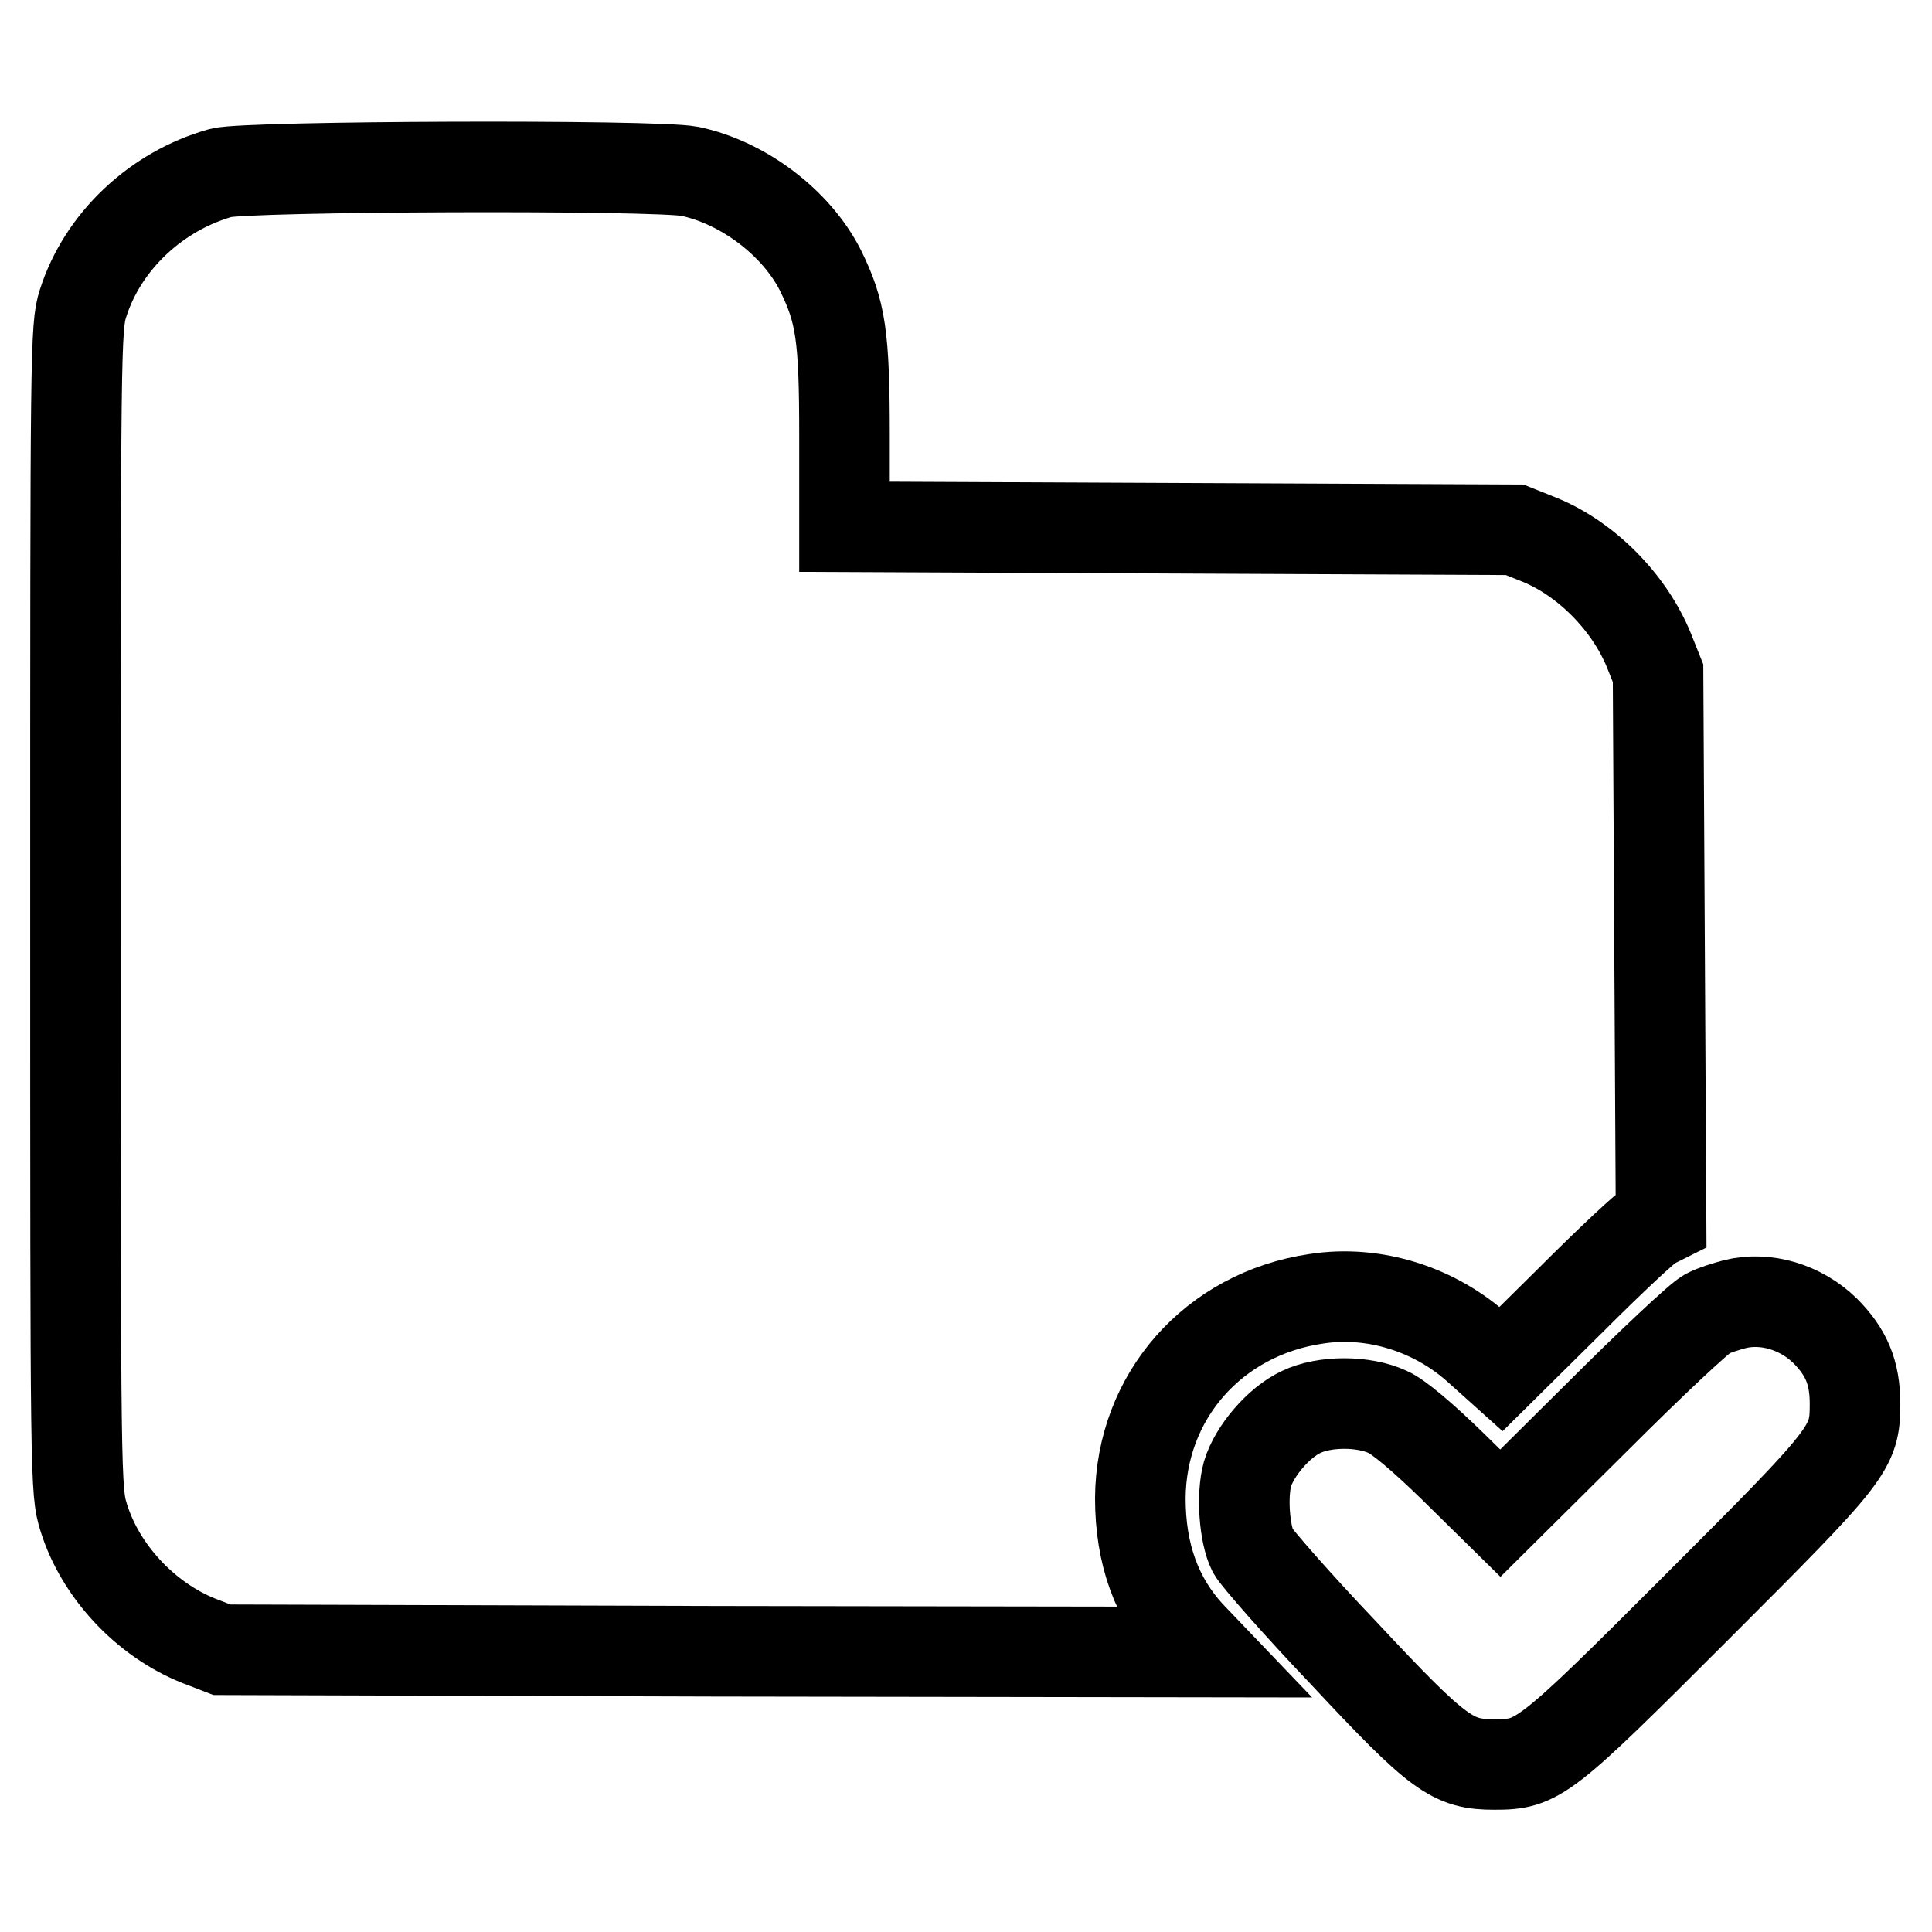
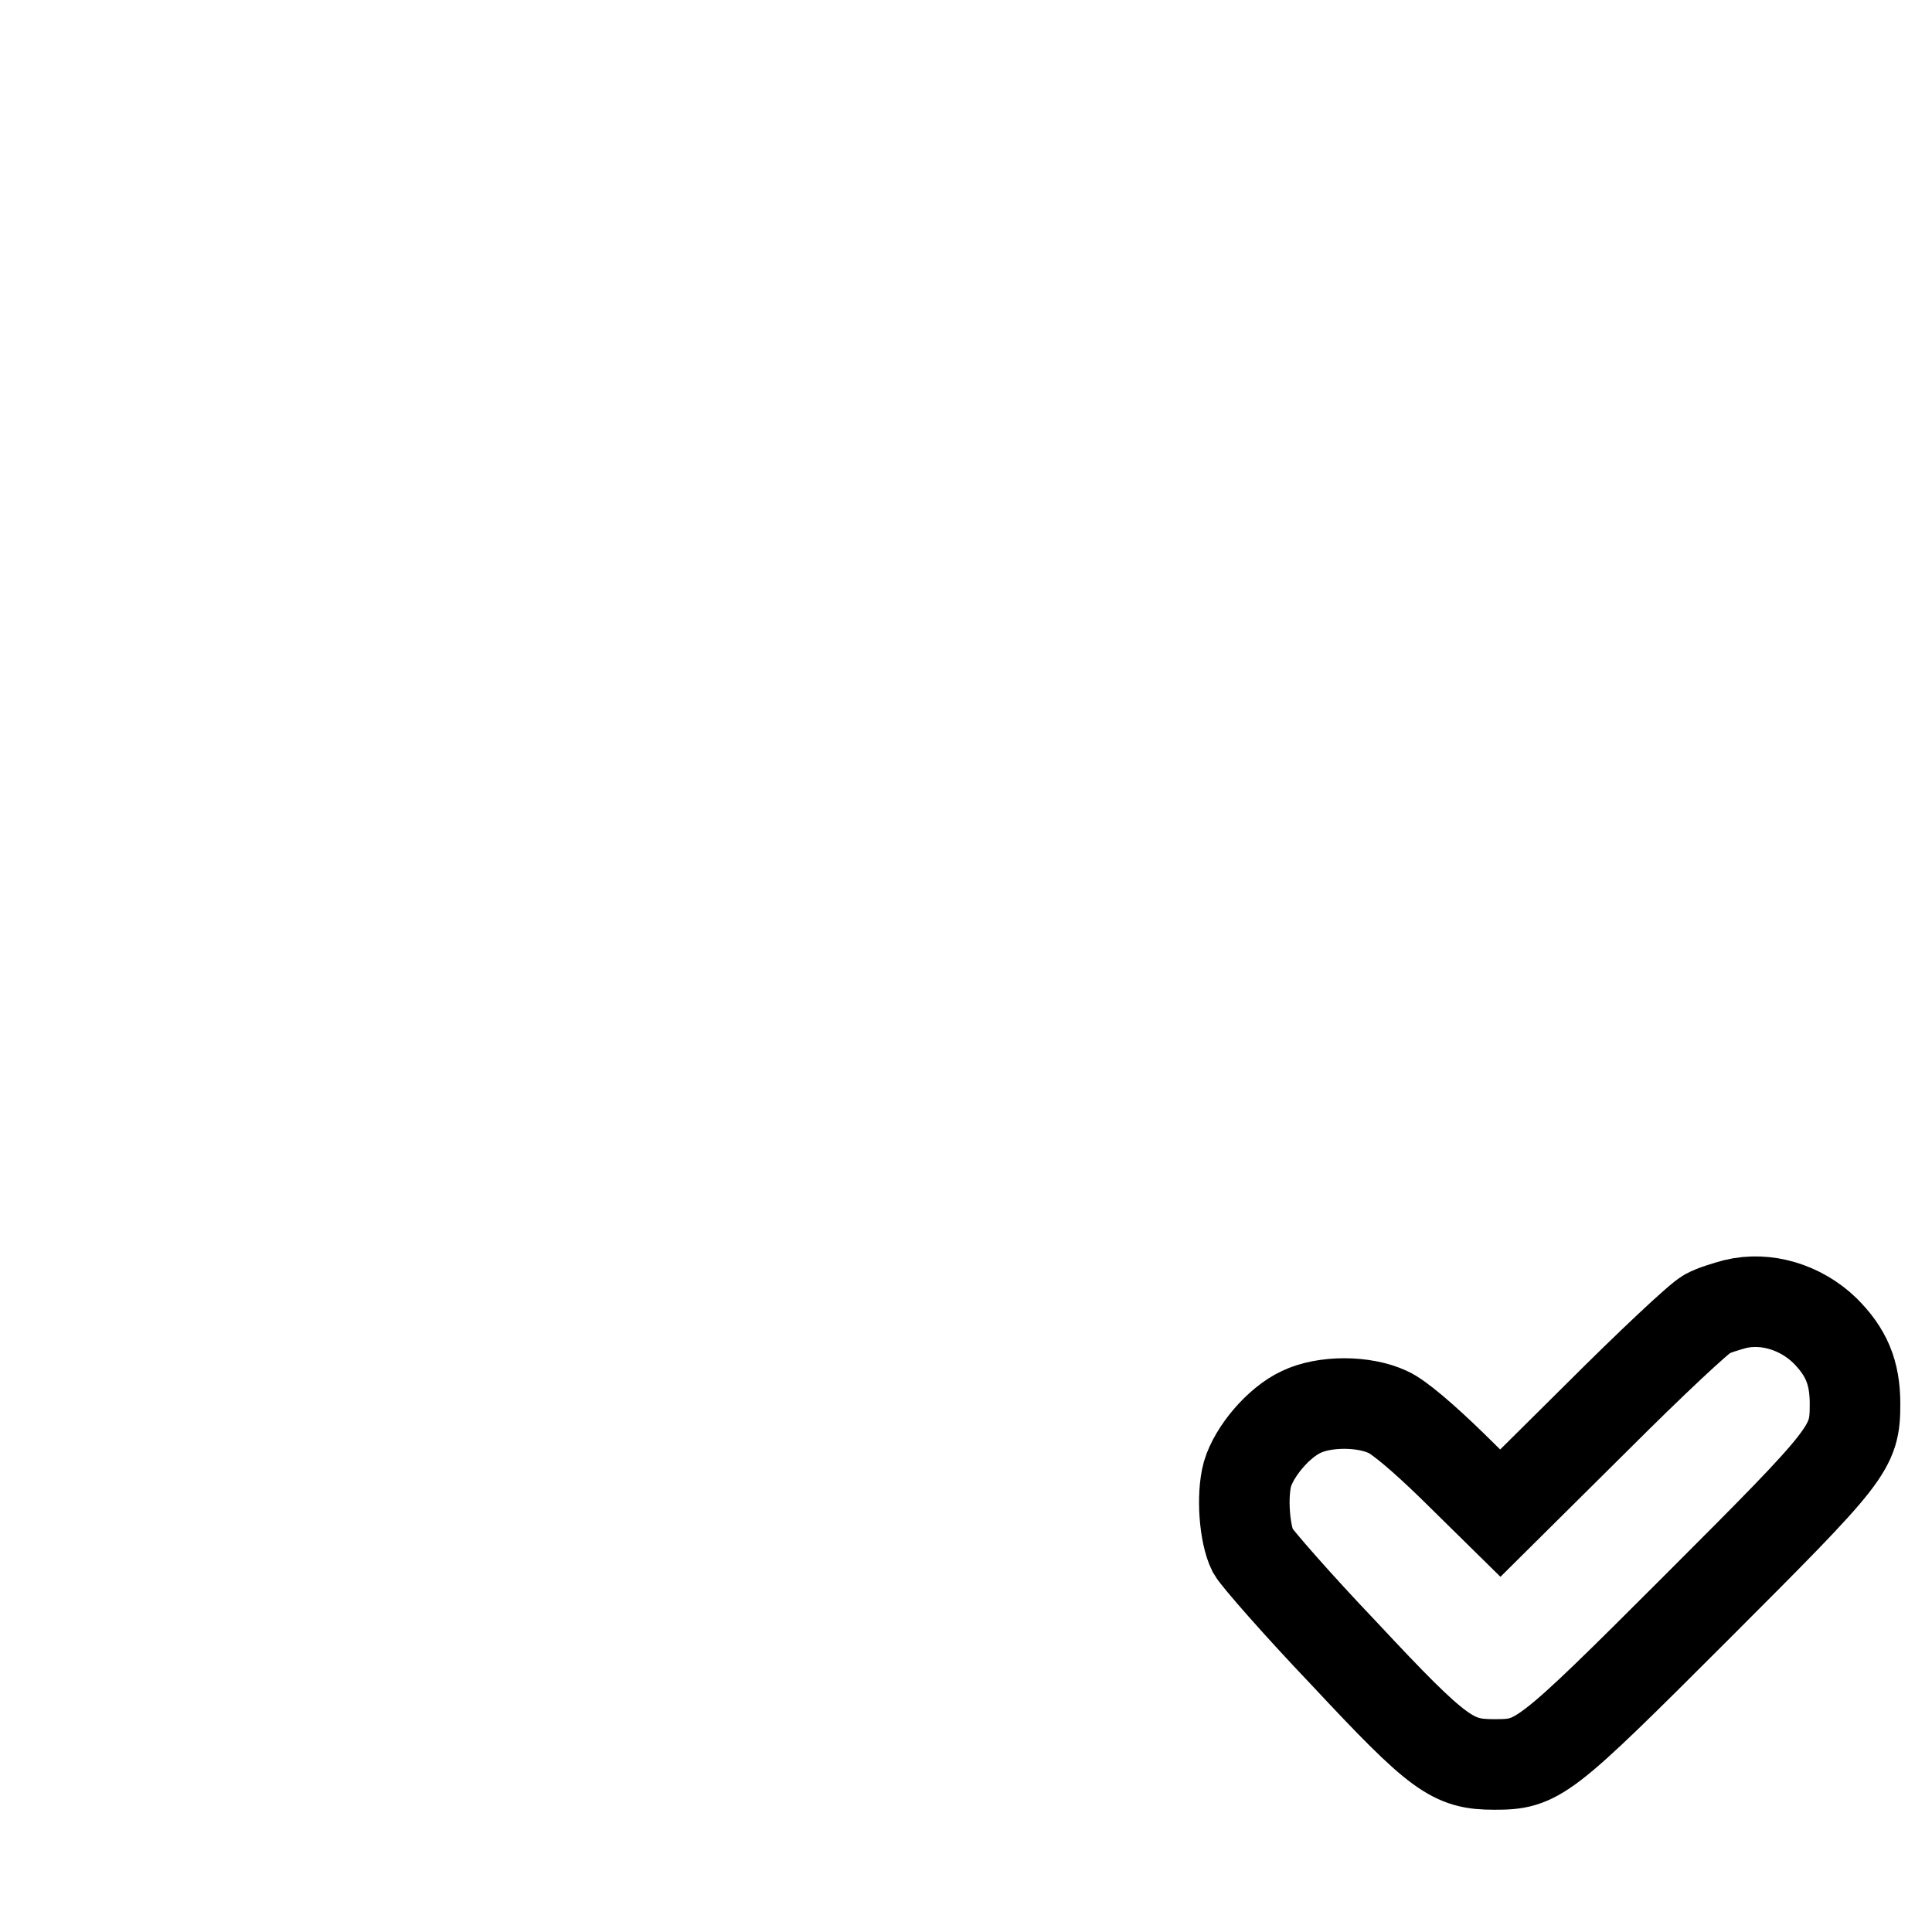
<svg xmlns="http://www.w3.org/2000/svg" version="1.1" x="0px" y="0px" viewBox="0 0 256 256" enable-background="new 0 0 256 256" xml:space="preserve">
  <g>
    <g>
      <g>
-         <path stroke-width="12" fill-opacity="0" stroke="#000000" d="M29.3,22.9C20.7,25.3,13.6,32,11,40.2c-1,3.1-1,6.2-1,80.3c0,76,0,77.1,1.1,80.6c2.2,7.1,8.2,13.5,15.2,16.3l3.1,1.2l65.2,0.2l65.2,0.1l-2.2-2.3c-4.3-4.7-6.5-10.6-6.5-18.1c0.1-13.5,9.7-24.4,23.3-26.4c7.7-1.2,15.8,1.4,21.6,6.7l2.9,2.6l9.4-9.3c5.1-5.1,9.9-9.6,10.6-9.9l1.2-0.6l-0.2-36.2l-0.2-36.2l-1.2-3c-2.6-6.4-8.4-12.3-14.8-14.8l-3-1.2L156.3,70l-44.4-0.2v-12c0-13.4-0.5-16.5-3.2-22c-3.2-6.3-10.2-11.6-17.3-13.1C86.7,21.8,32.8,22,29.3,22.9z" />
        <path stroke-width="12" fill-opacity="0" stroke="#000000" d="M229.9,172.8c-1.1,0.3-2.8,0.8-3.7,1.3c-1,0.5-7.5,6.6-14.5,13.6l-12.9,12.8l-6.3-6.2c-3.9-3.8-7.2-6.6-8.6-7.2c-3.2-1.5-8.4-1.5-11.5,0c-3,1.4-6.2,5.2-7.1,8.2c-0.8,2.9-0.4,8,0.7,10.2c0.5,0.9,5.9,7.1,12.1,13.6c12.6,13.5,14.4,14.7,19.9,14.7c5.8,0,6.5-0.5,26.7-20.7c20.5-20.5,21.1-21.2,21.1-27.1c0-4.2-1.2-6.9-4-9.7C238.6,173.2,234,171.8,229.9,172.8z" />
      </g>
    </g>
  </g>
</svg>